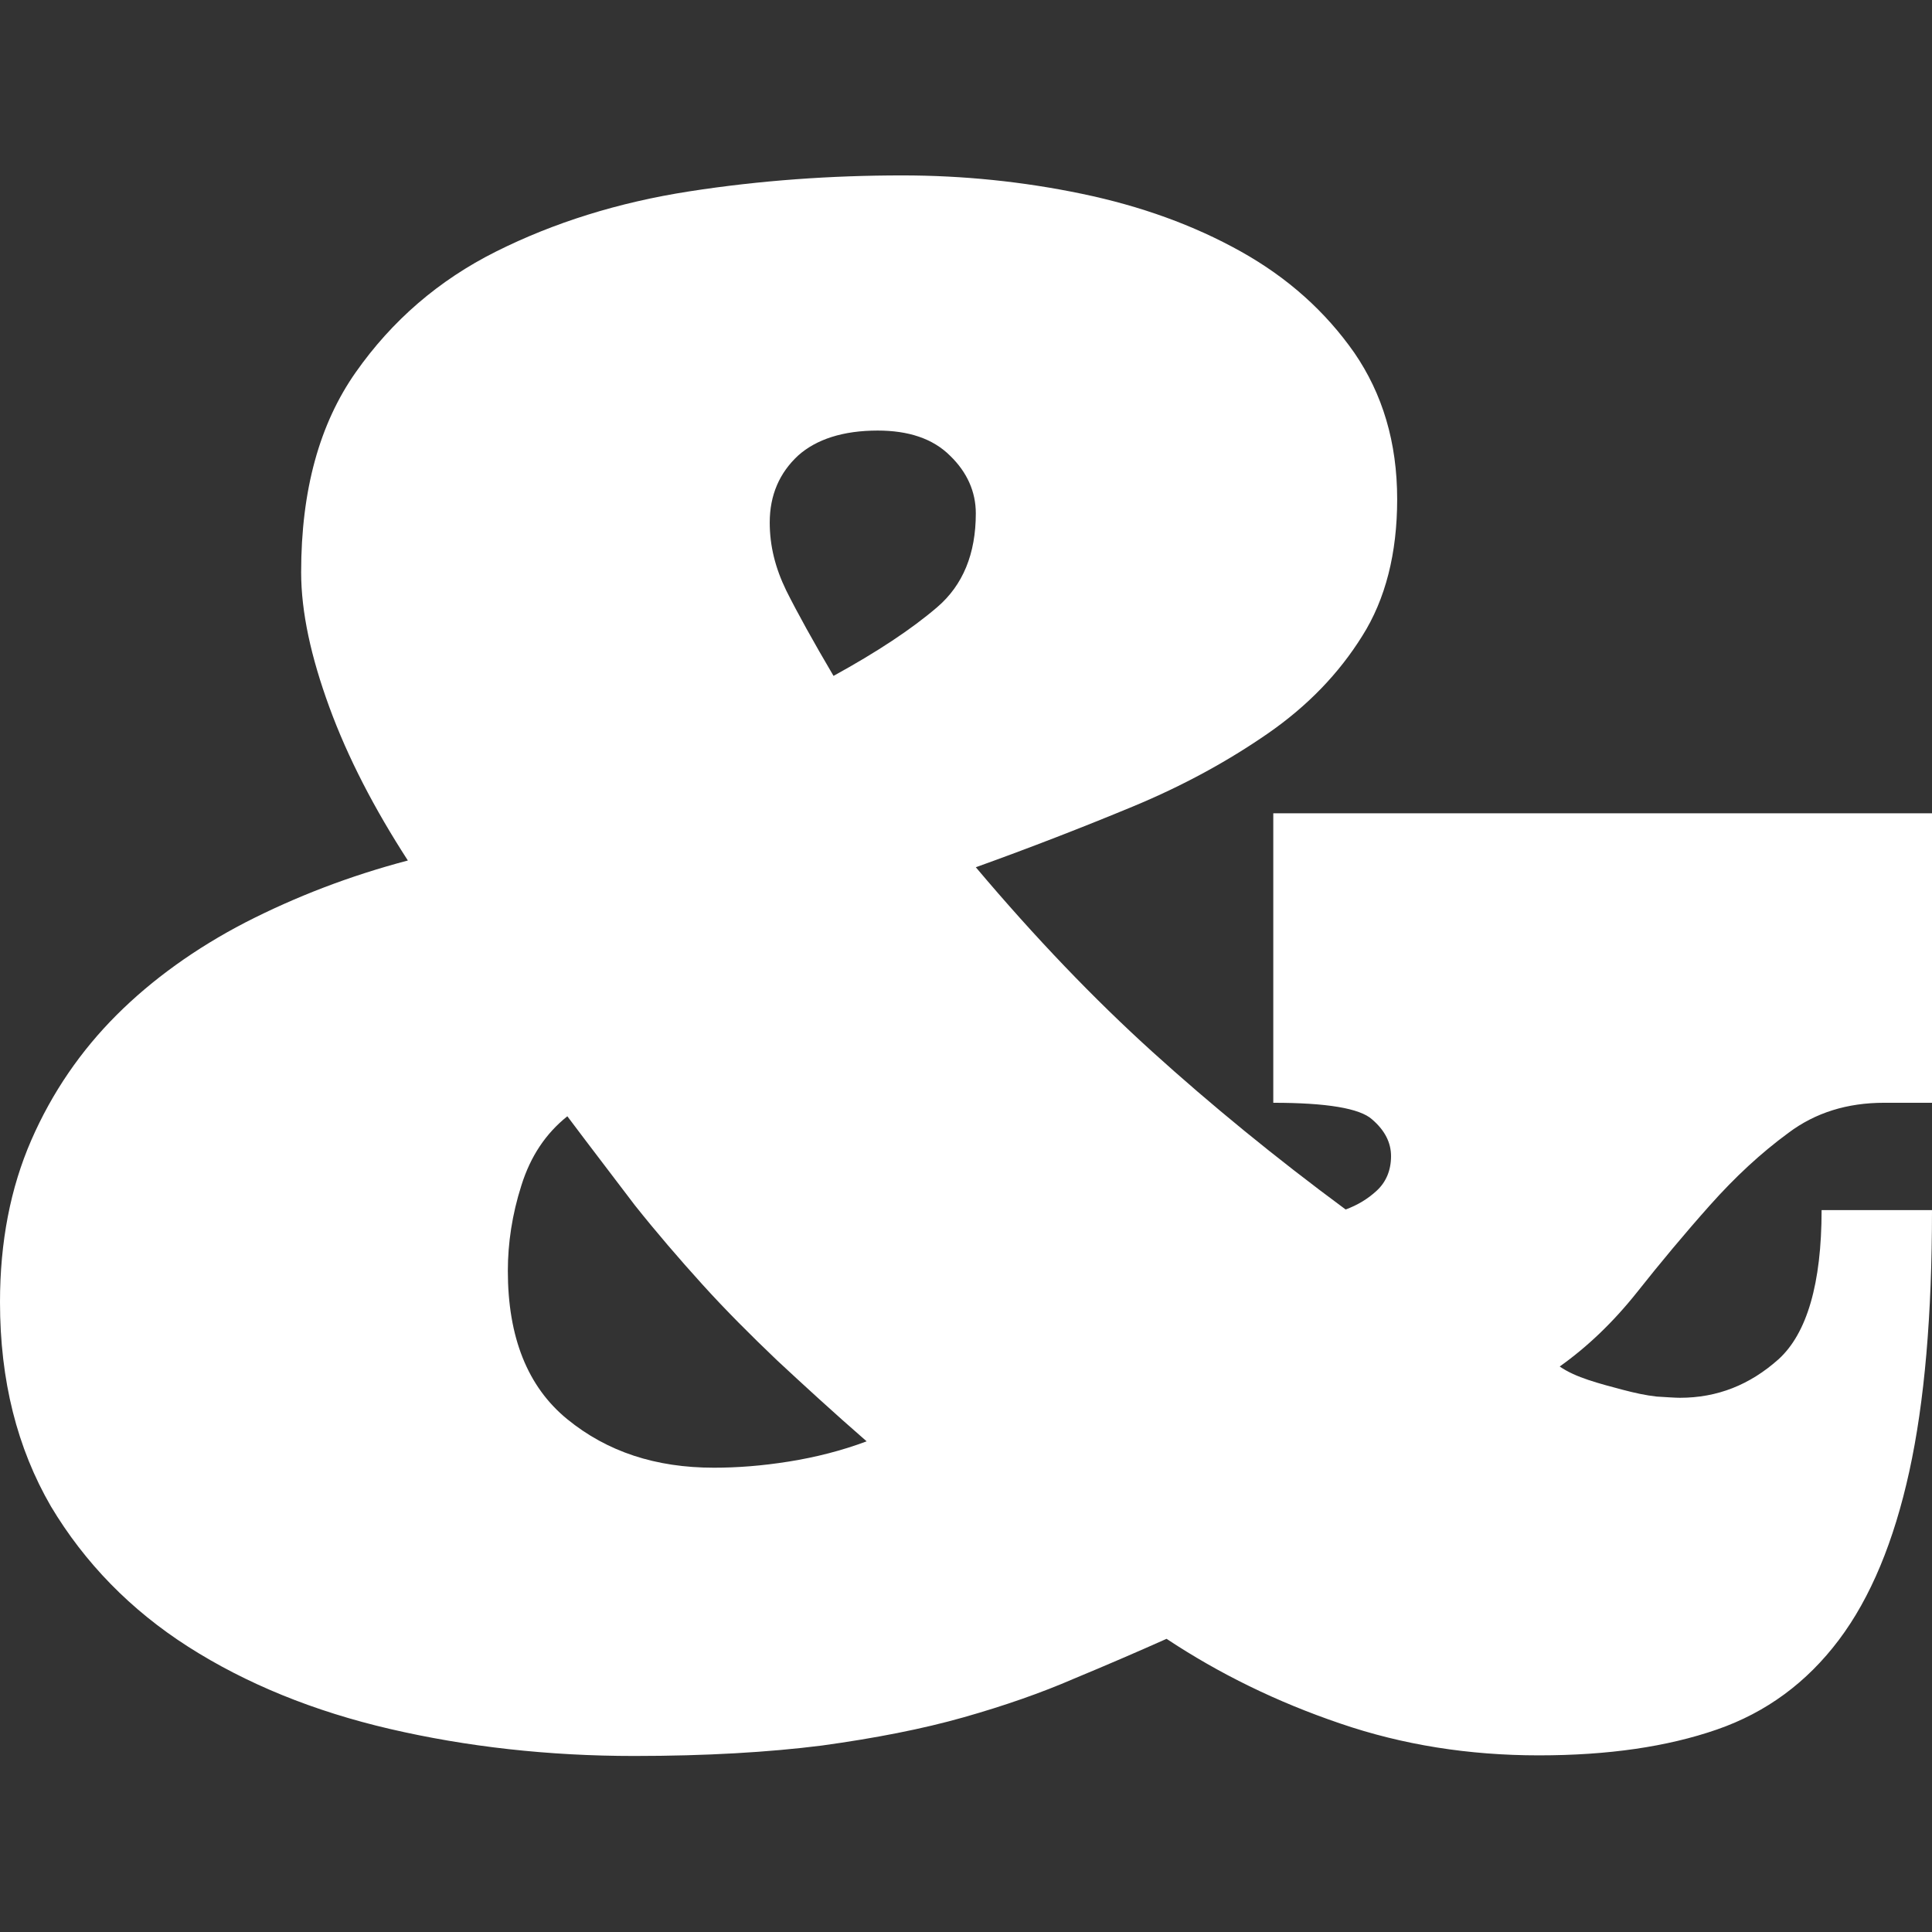
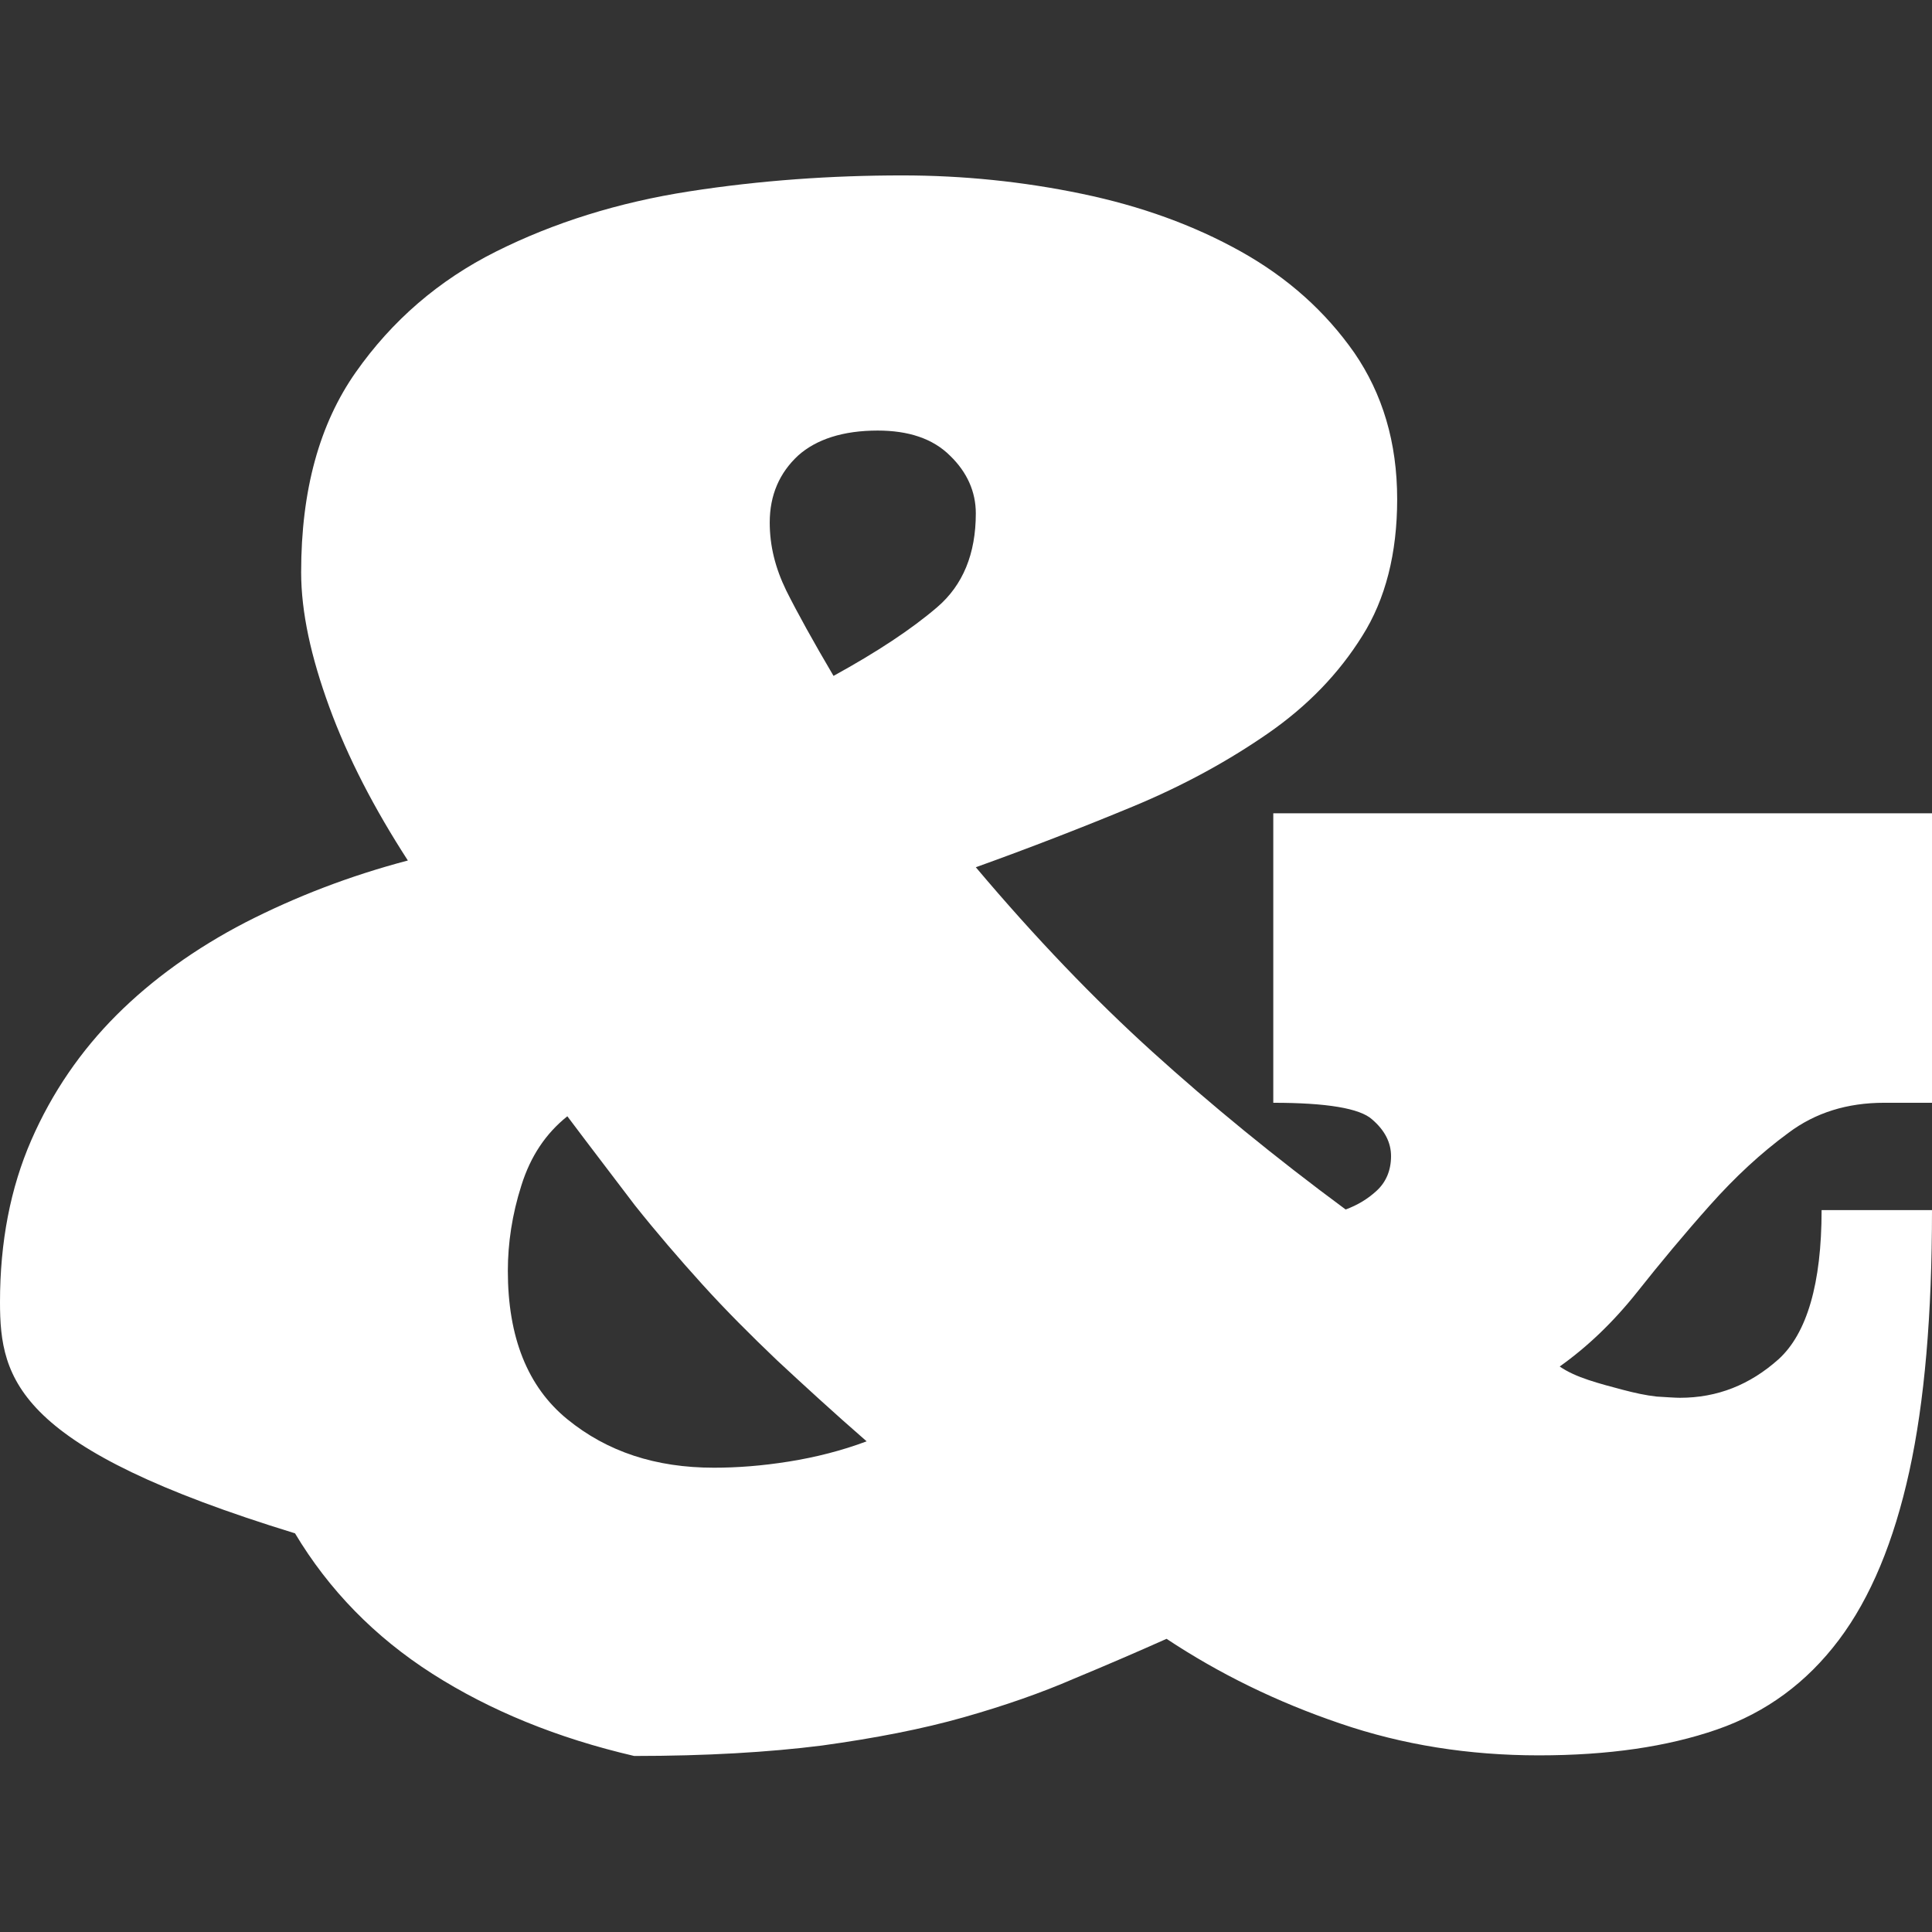
<svg xmlns="http://www.w3.org/2000/svg" version="1.1" id="Calque_1" x="0px" y="0px" viewBox="0 0 315 315" style="enable-background:new 0 0 315 315;" xml:space="preserve">
  <rect x="0" y="0" width="315" height="315" fill="#333333" stroke="none" />
  <style type="text/css">
	.st0{fill:#FFFFFF;}
</style>
  <g>
    <g>
-       <path class="st0" d="M273.9,227.9c6.1,0,11.4-2.1,16.1-6.3c4.6-4.2,7-12.3,7-24.3h18c0,17-1.2,31.2-3.7,42.6    c-2.5,11.4-6.3,20.6-11.5,27.5c-5.2,6.9-11.8,11.8-19.9,14.6c-8.1,2.8-17.7,4.2-29,4.2c-11.4,0-22.2-1.7-32.4-5.2    c-10.3-3.5-19.7-8.1-28.3-13.8c-4.7,2.1-9.8,4.3-15.1,6.5c-5.3,2.3-11.3,4.4-18,6.3c-6.7,1.9-14.4,3.4-23.1,4.6    c-8.7,1.1-18.9,1.7-30.6,1.7c-14,0-27.3-1.5-39.8-4.4c-12.5-2.9-23.5-7.4-32.9-13.4c-9.4-6-16.9-13.7-22.4-22.9    C2.8,236.1,0,225.1,0,212.3c0-9.8,1.7-18.6,5.1-26.4c3.4-7.8,8.1-14.6,13.9-20.4c5.8-5.8,12.9-10.9,21-15.1    c8.2-4.2,17-7.6,26.5-10.1c-5.5-8.5-9.8-16.8-12.8-25c-3-8.2-4.6-15.5-4.6-22c0-13.4,3-24.2,8.9-32.6c5.9-8.4,13.5-15,22.9-19.7    c9.4-4.7,19.9-8,31.5-9.8c11.6-1.8,23.2-2.6,34.7-2.6c9.9,0,19.7,1,29.3,3c9.6,2,18.2,5.1,25.9,9.4c7.7,4.3,13.8,9.8,18.5,16.5    c4.6,6.7,7,14.6,7,23.9c0,8.8-1.9,16.3-5.7,22.3c-3.8,6.1-8.9,11.4-15.4,15.9c-6.5,4.5-13.8,8.5-22,11.9    c-8.2,3.4-16.7,6.7-25.6,9.9c9.7,11.5,19.3,21.5,28.8,30.1c9.5,8.6,20,17.2,31.5,25.7c1.9-0.7,3.6-1.7,5.1-3.1    c1.5-1.4,2.3-3.3,2.3-5.6c0-2.2-1-4.2-3.1-6c-2-1.8-7.4-2.7-16.1-2.7v-47.2H315v47.2h-7.8c-6,0-11.2,1.6-15.6,4.9    c-4.5,3.3-8.7,7.2-12.8,11.8c-4.1,4.6-8.1,9.4-11.9,14.2c-3.9,4.9-8.1,8.9-12.6,12.1c1.3,0.9,2.9,1.6,4.7,2.2    c1.8,0.6,3.7,1.1,5.6,1.6c1.9,0.5,3.7,0.9,5.5,1.1C271.8,227.8,273.1,227.9,273.9,227.9z M92.5,182c-3.5,2.8-6,6.5-7.5,11.3    c-1.5,4.7-2.2,9.4-2.2,13.9c0,10.8,3.2,18.9,9.7,24.2c6.5,5.3,14.4,7.9,23.9,7.9c3.8,0,7.8-0.3,12.2-1c4.4-0.7,8.7-1.8,12.7-3.3    c-5.4-4.7-10.3-9.2-14.6-13.2c-4.3-4.1-8.4-8.2-12.2-12.4c-3.8-4.2-7.5-8.5-11-12.9C100.1,192,96.4,187.2,92.5,182z M159.1,83.7    c0-3.5-1.4-6.7-4.2-9.4c-2.8-2.8-6.8-4.1-11.8-4.1c-5.6,0-10,1.4-13,4.1c-3,2.8-4.6,6.4-4.6,10.9c0,3.8,0.9,7.4,2.7,11.1    c1.8,3.6,4.4,8.3,7.7,13.9c7.1-3.9,12.7-7.6,16.9-11.2C157,95.4,159.1,90.3,159.1,83.7z" />
+       <path class="st0" d="M273.9,227.9c6.1,0,11.4-2.1,16.1-6.3c4.6-4.2,7-12.3,7-24.3h18c0,17-1.2,31.2-3.7,42.6    c-2.5,11.4-6.3,20.6-11.5,27.5c-5.2,6.9-11.8,11.8-19.9,14.6c-8.1,2.8-17.7,4.2-29,4.2c-11.4,0-22.2-1.7-32.4-5.2    c-10.3-3.5-19.7-8.1-28.3-13.8c-4.7,2.1-9.8,4.3-15.1,6.5c-5.3,2.3-11.3,4.4-18,6.3c-6.7,1.9-14.4,3.4-23.1,4.6    c-8.7,1.1-18.9,1.7-30.6,1.7c-12.5-2.9-23.5-7.4-32.9-13.4c-9.4-6-16.9-13.7-22.4-22.9    C2.8,236.1,0,225.1,0,212.3c0-9.8,1.7-18.6,5.1-26.4c3.4-7.8,8.1-14.6,13.9-20.4c5.8-5.8,12.9-10.9,21-15.1    c8.2-4.2,17-7.6,26.5-10.1c-5.5-8.5-9.8-16.8-12.8-25c-3-8.2-4.6-15.5-4.6-22c0-13.4,3-24.2,8.9-32.6c5.9-8.4,13.5-15,22.9-19.7    c9.4-4.7,19.9-8,31.5-9.8c11.6-1.8,23.2-2.6,34.7-2.6c9.9,0,19.7,1,29.3,3c9.6,2,18.2,5.1,25.9,9.4c7.7,4.3,13.8,9.8,18.5,16.5    c4.6,6.7,7,14.6,7,23.9c0,8.8-1.9,16.3-5.7,22.3c-3.8,6.1-8.9,11.4-15.4,15.9c-6.5,4.5-13.8,8.5-22,11.9    c-8.2,3.4-16.7,6.7-25.6,9.9c9.7,11.5,19.3,21.5,28.8,30.1c9.5,8.6,20,17.2,31.5,25.7c1.9-0.7,3.6-1.7,5.1-3.1    c1.5-1.4,2.3-3.3,2.3-5.6c0-2.2-1-4.2-3.1-6c-2-1.8-7.4-2.7-16.1-2.7v-47.2H315v47.2h-7.8c-6,0-11.2,1.6-15.6,4.9    c-4.5,3.3-8.7,7.2-12.8,11.8c-4.1,4.6-8.1,9.4-11.9,14.2c-3.9,4.9-8.1,8.9-12.6,12.1c1.3,0.9,2.9,1.6,4.7,2.2    c1.8,0.6,3.7,1.1,5.6,1.6c1.9,0.5,3.7,0.9,5.5,1.1C271.8,227.8,273.1,227.9,273.9,227.9z M92.5,182c-3.5,2.8-6,6.5-7.5,11.3    c-1.5,4.7-2.2,9.4-2.2,13.9c0,10.8,3.2,18.9,9.7,24.2c6.5,5.3,14.4,7.9,23.9,7.9c3.8,0,7.8-0.3,12.2-1c4.4-0.7,8.7-1.8,12.7-3.3    c-5.4-4.7-10.3-9.2-14.6-13.2c-4.3-4.1-8.4-8.2-12.2-12.4c-3.8-4.2-7.5-8.5-11-12.9C100.1,192,96.4,187.2,92.5,182z M159.1,83.7    c0-3.5-1.4-6.7-4.2-9.4c-2.8-2.8-6.8-4.1-11.8-4.1c-5.6,0-10,1.4-13,4.1c-3,2.8-4.6,6.4-4.6,10.9c0,3.8,0.9,7.4,2.7,11.1    c1.8,3.6,4.4,8.3,7.7,13.9c7.1-3.9,12.7-7.6,16.9-11.2C157,95.4,159.1,90.3,159.1,83.7z" />
    </g>
  </g>
</svg>